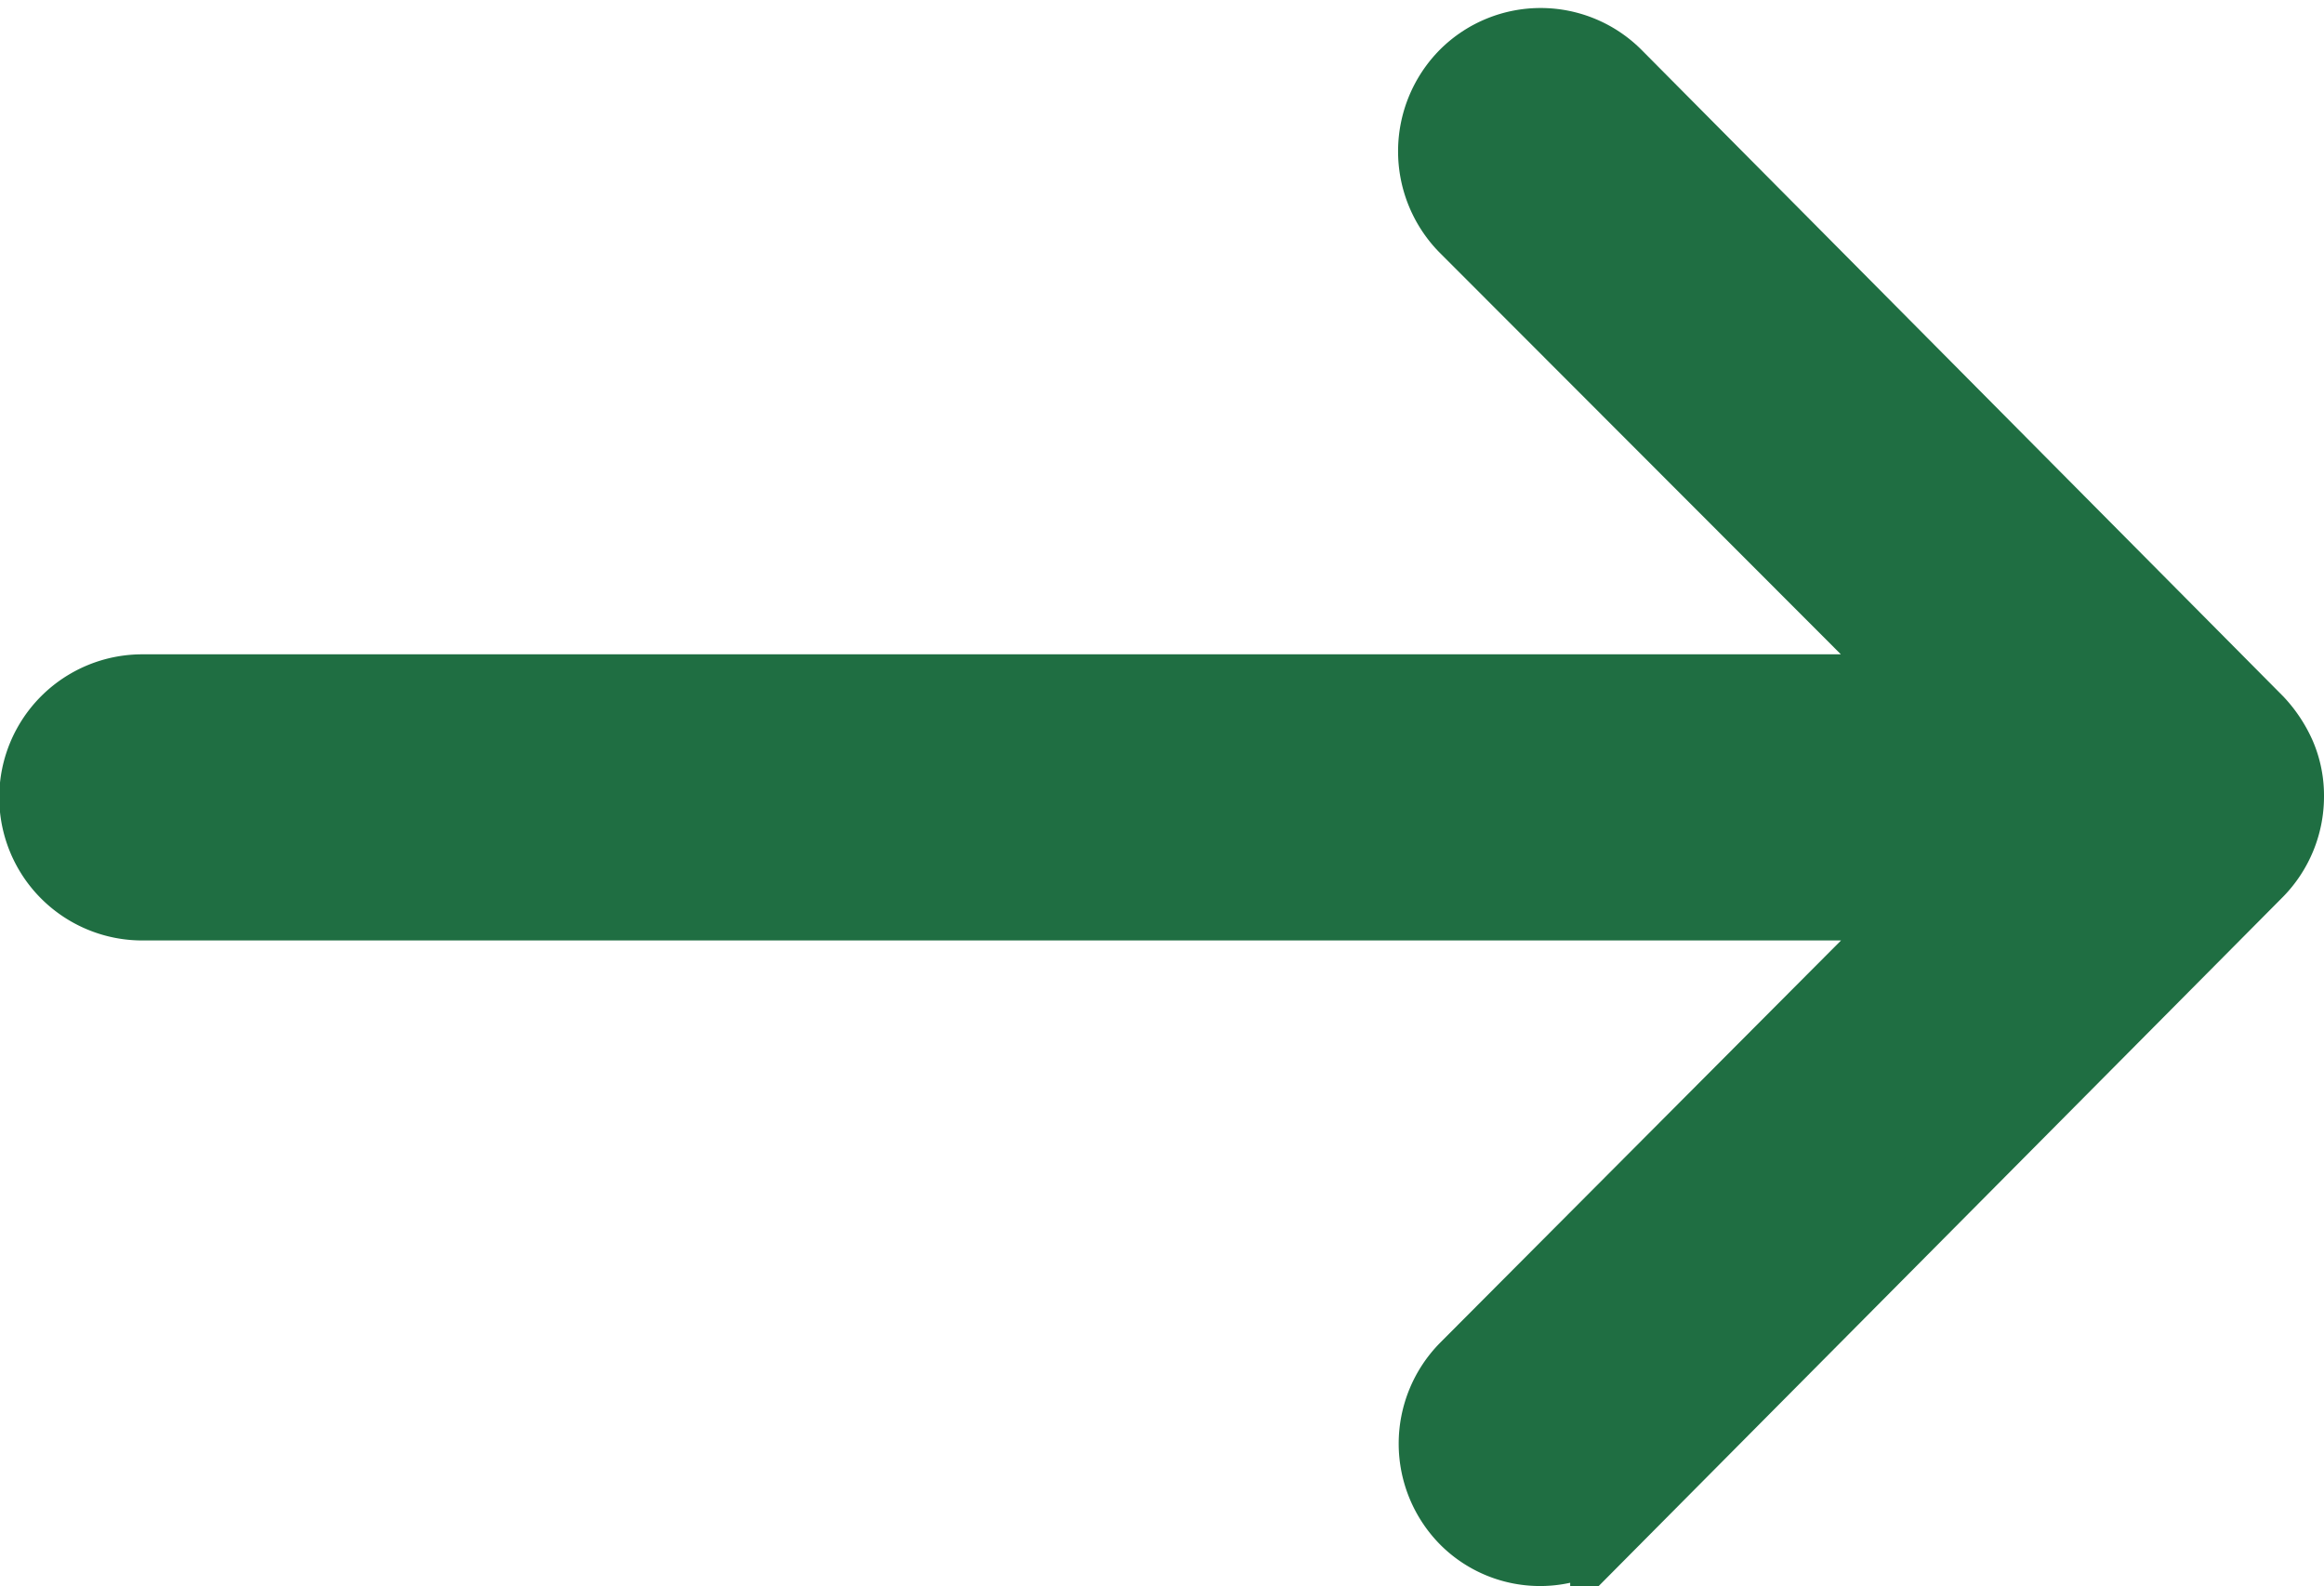
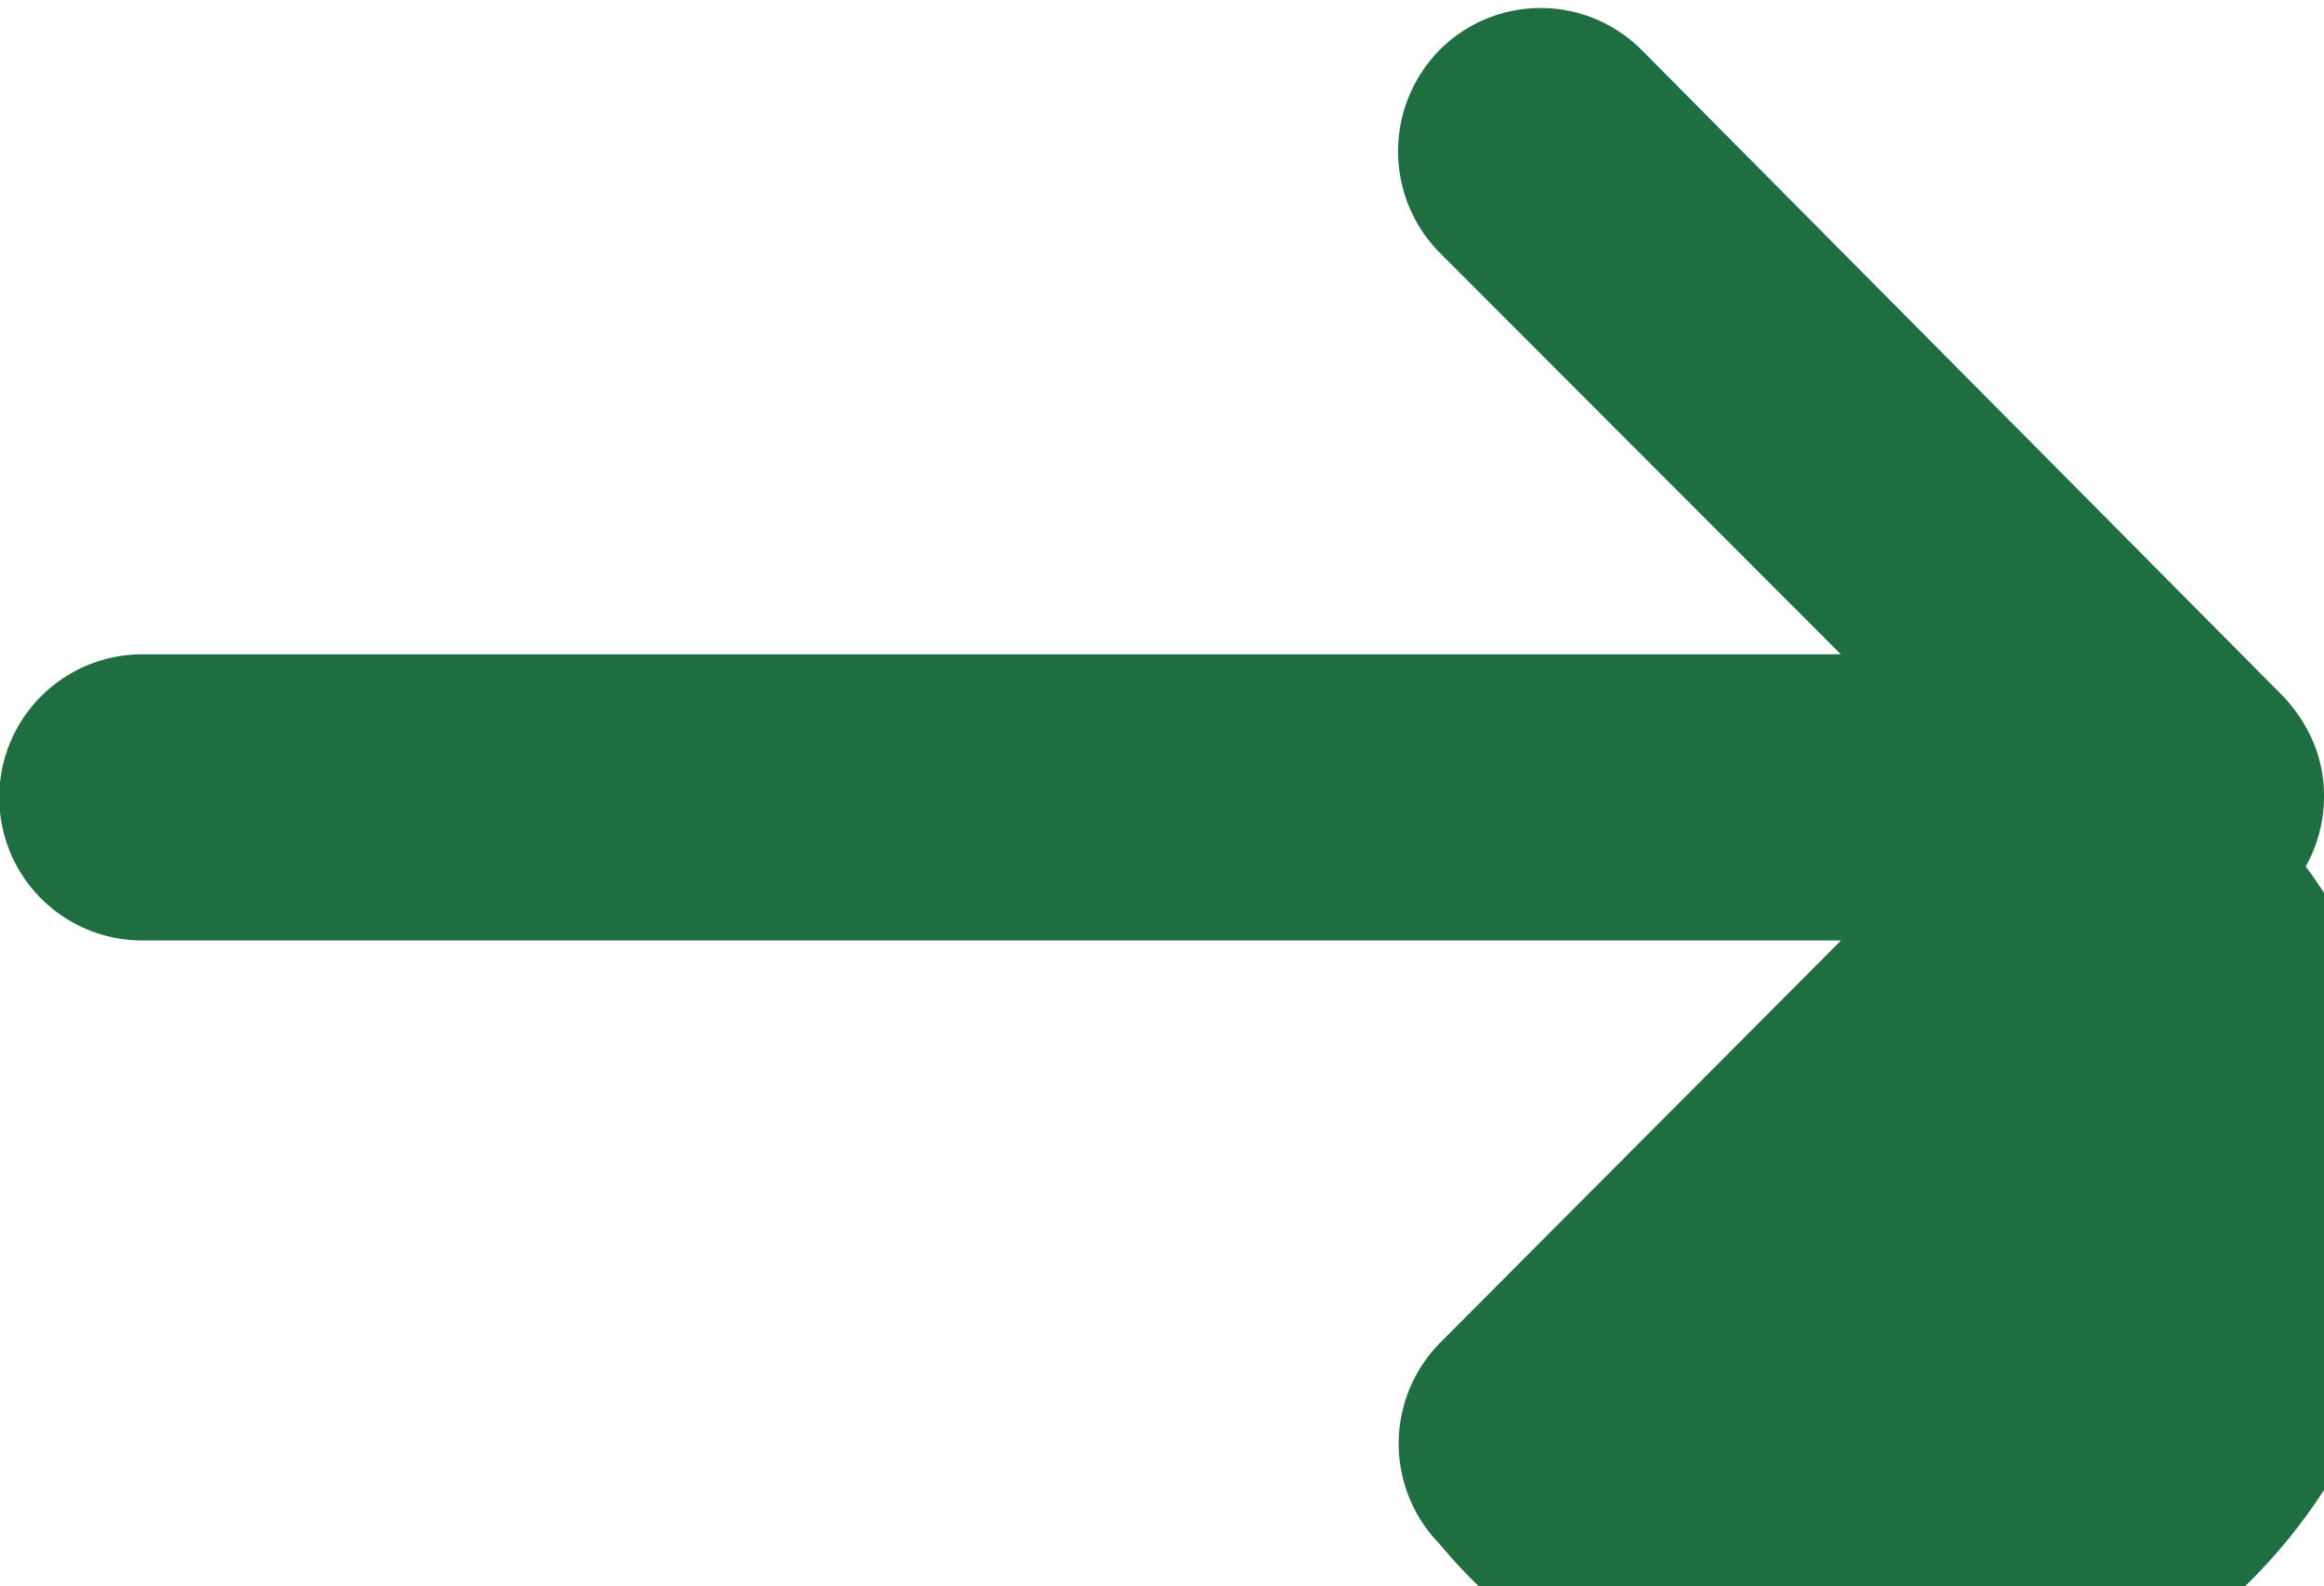
<svg xmlns="http://www.w3.org/2000/svg" width="27.713" height="18.913" viewBox="0 0 27.713 18.913">
-   <path id="Icon_ionic-ios-arrow-round-up" data-name="Icon ionic-ios-arrow-round-up" d="M17.475,9.678a1.212,1.212,0,0,1-1.707.009L10.117,4.055V25.516a1.206,1.206,0,0,1-2.412,0V4.055L2.054,9.7A1.221,1.221,0,0,1,.347,9.687a1.2,1.2,0,0,1,.009-1.7L8.057.343h0a1.355,1.355,0,0,1,.38-.251A1.151,1.151,0,0,1,8.9,0a1.209,1.209,0,0,1,.844.343l7.7,7.646A1.182,1.182,0,0,1,17.475,9.678Z" transform="translate(27.213 0.597) rotate(90)" fill="#1f6e42" stroke="#1f6e42" stroke-width="1" />
+   <path id="Icon_ionic-ios-arrow-round-up" data-name="Icon ionic-ios-arrow-round-up" d="M17.475,9.678a1.212,1.212,0,0,1-1.707.009L10.117,4.055V25.516a1.206,1.206,0,0,1-2.412,0V4.055L2.054,9.7A1.221,1.221,0,0,1,.347,9.687a1.2,1.2,0,0,1,.009-1.7L8.057.343h0a1.355,1.355,0,0,1,.38-.251A1.151,1.151,0,0,1,8.9,0a1.209,1.209,0,0,1,.844.343A1.182,1.182,0,0,1,17.475,9.678Z" transform="translate(27.213 0.597) rotate(90)" fill="#1f6e42" stroke="#1f6e42" stroke-width="1" />
</svg>